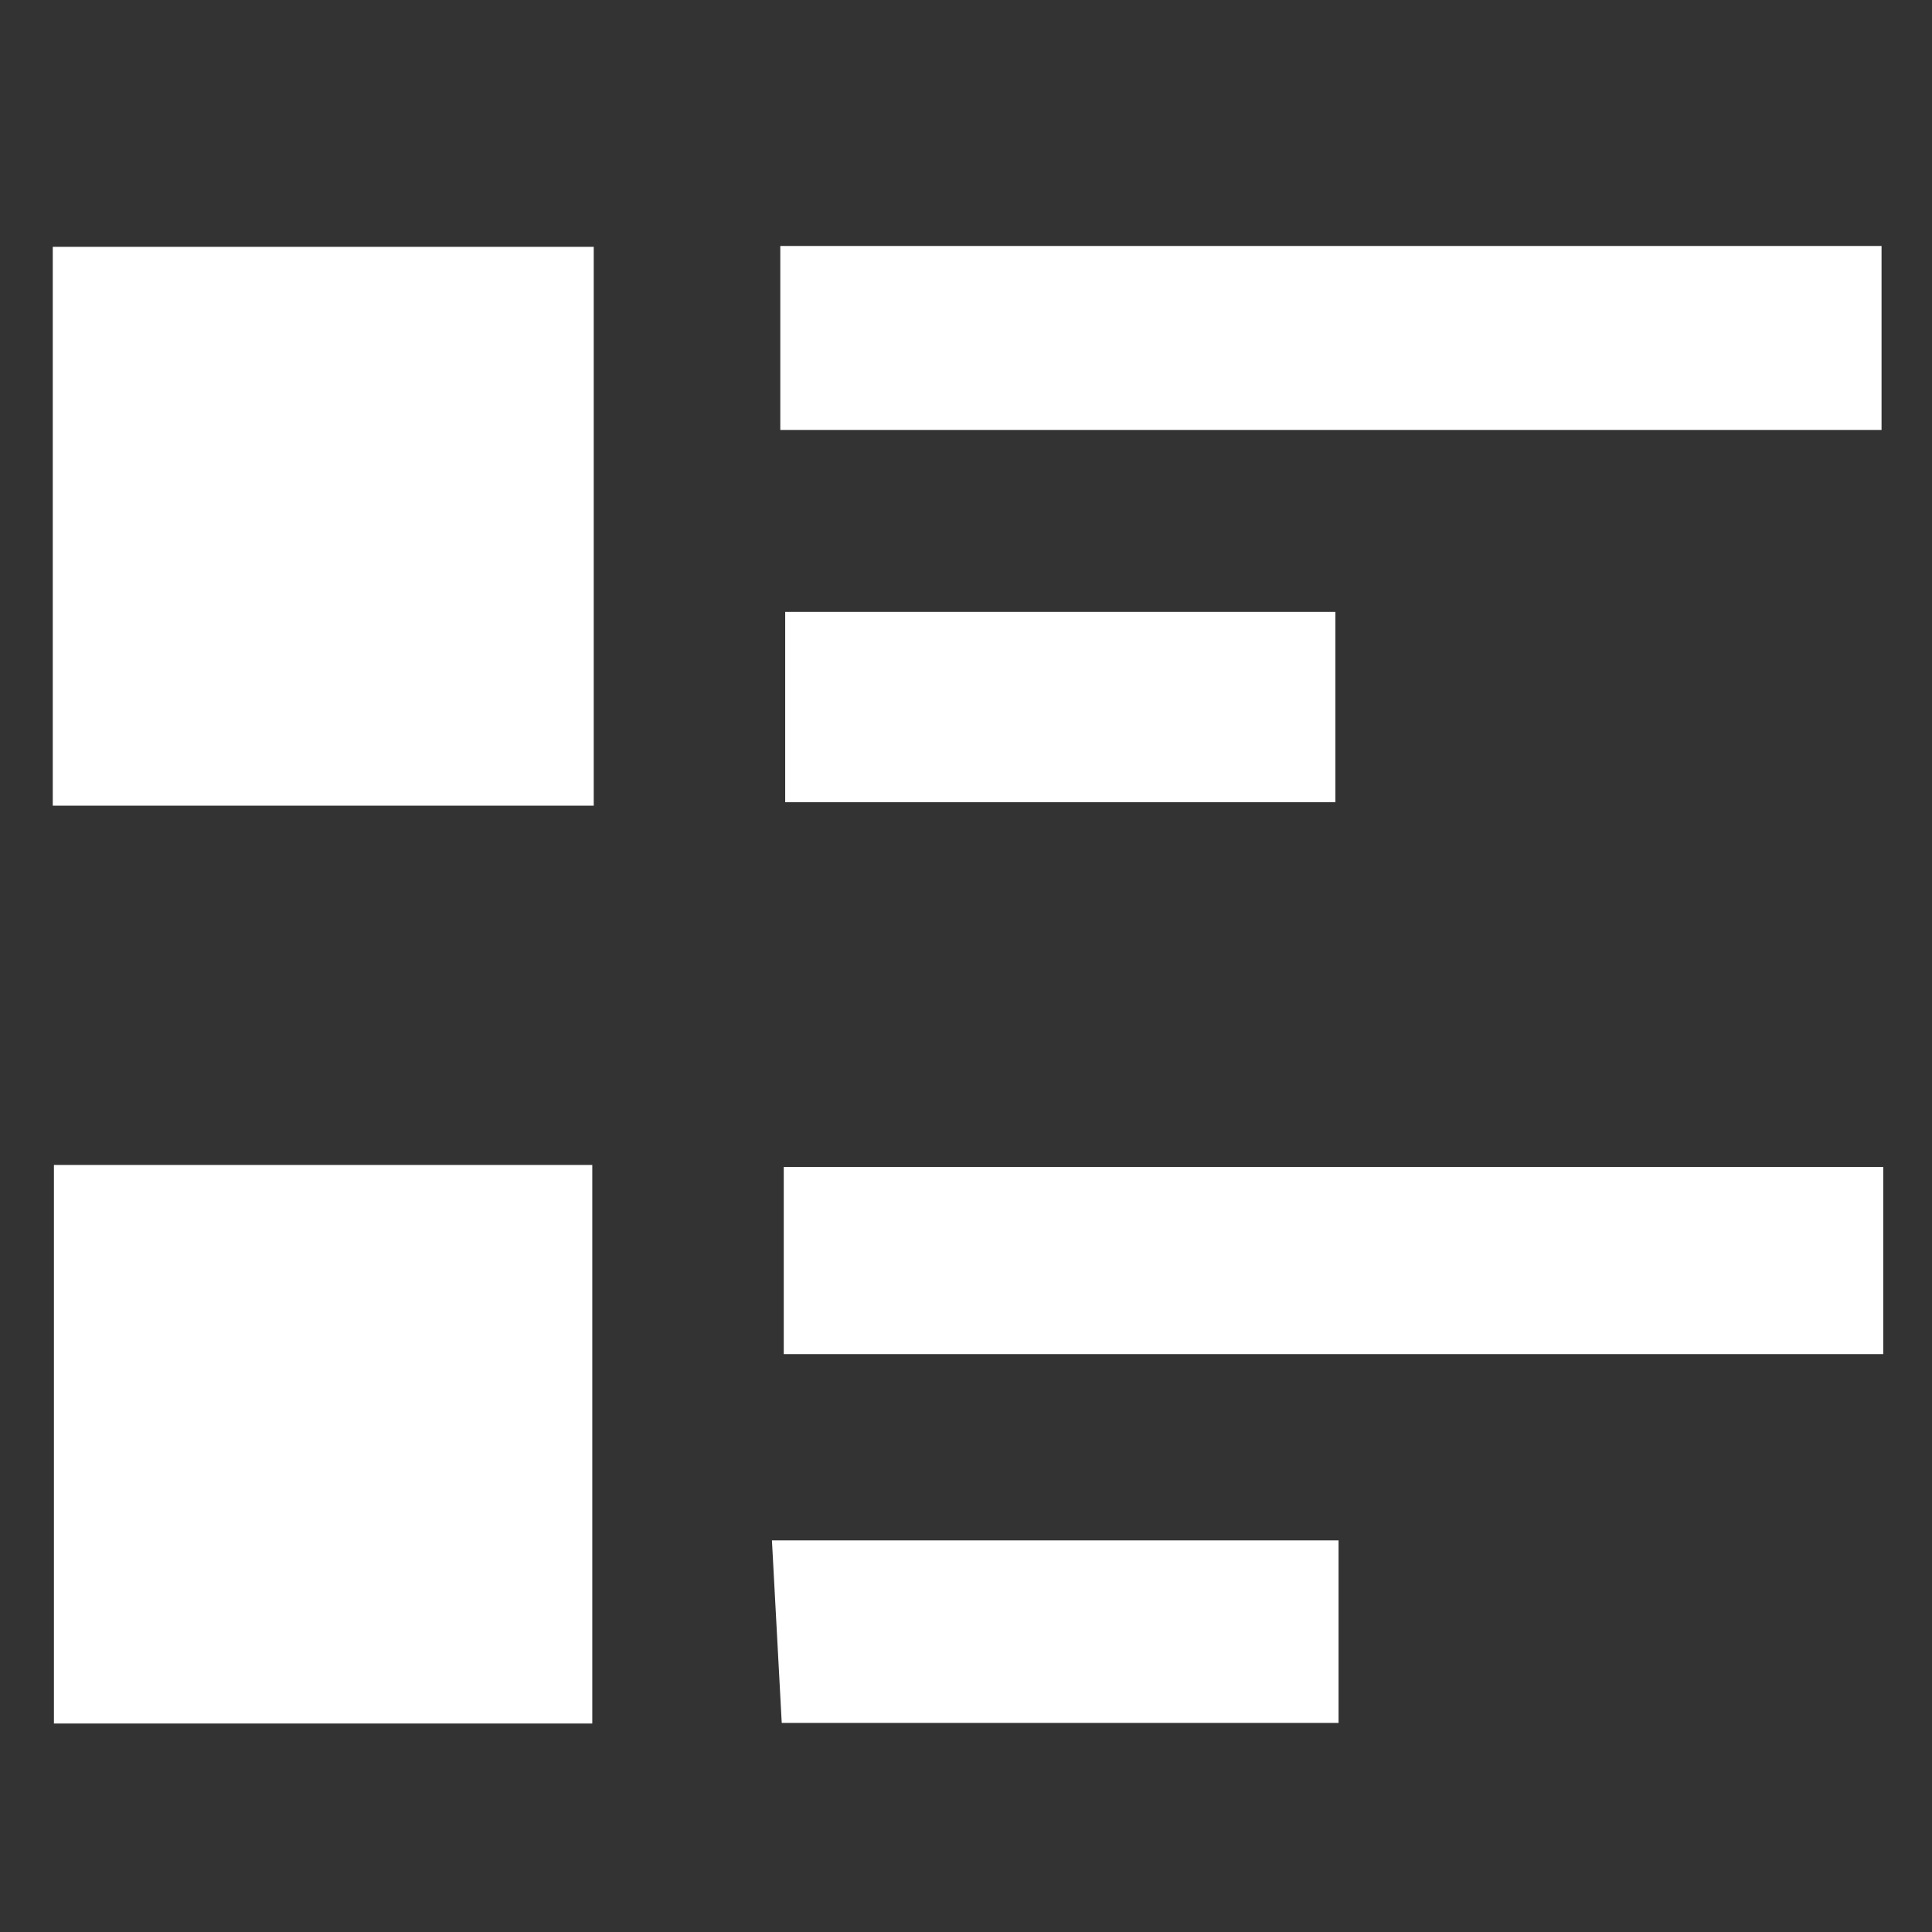
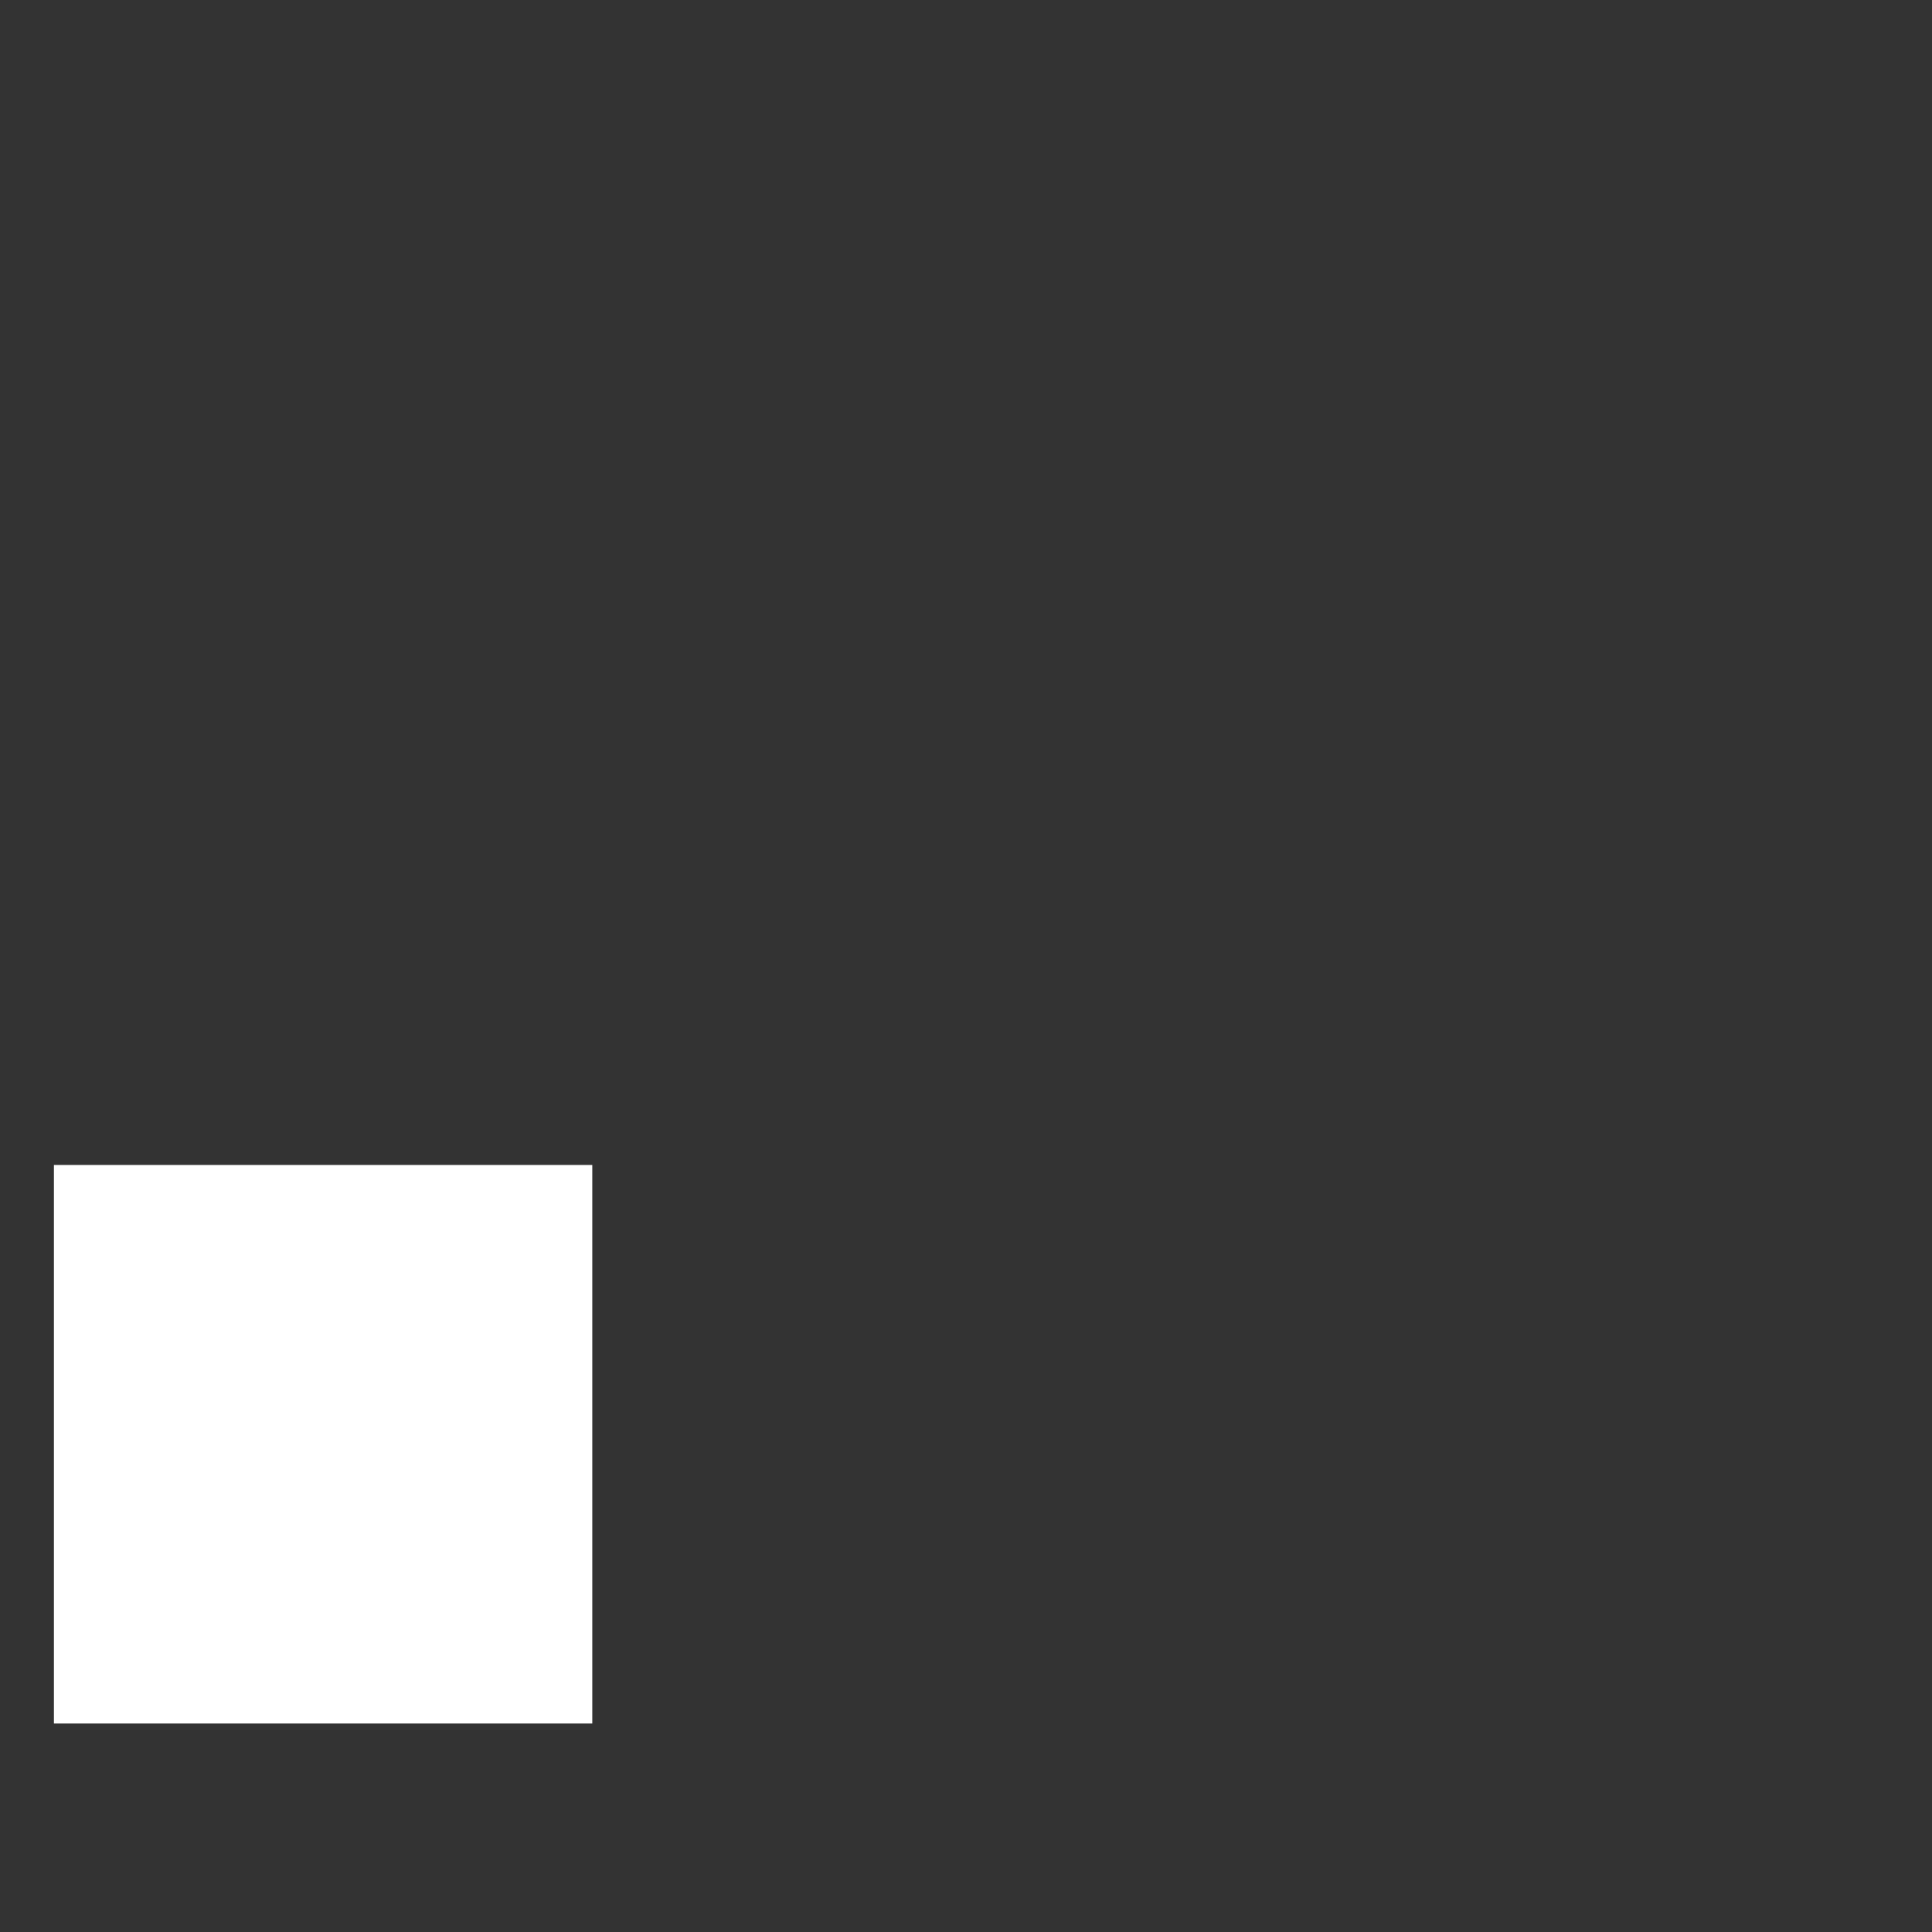
<svg xmlns="http://www.w3.org/2000/svg" id="Layer_1" data-name="Layer 1" viewBox="0 0 67 67">
  <rect x="0" y="0" width="67" height="67" fill="#333333" stroke="none" />
  <defs>
    <style> .cls-1 { fill: #fff; } </style>
  </defs>
-   <path class="cls-1" d="M1.83,27.94H20.59V8.56H1.83V27.94Z" />
  <path class="cls-1" d="M1.87,59.77H20.54v-19.37H1.87v19.37Z" />
-   <path class="cls-1" d="M65.25,8.53H27.06v6.38h38.19v-6.38Z" />
-   <path class="cls-1" d="M27.18,40.47v6.49h38.13v-6.49H27.18Z" />
-   <path class="cls-1" d="M46.31,27.82v-6.6H27.23v6.6h19.08Z" />
-   <path class="cls-1" d="M27.11,59.75h19.31v-6.33H26.77c.13,2.43,.24,4.45,.34,6.33Z" />
</svg>